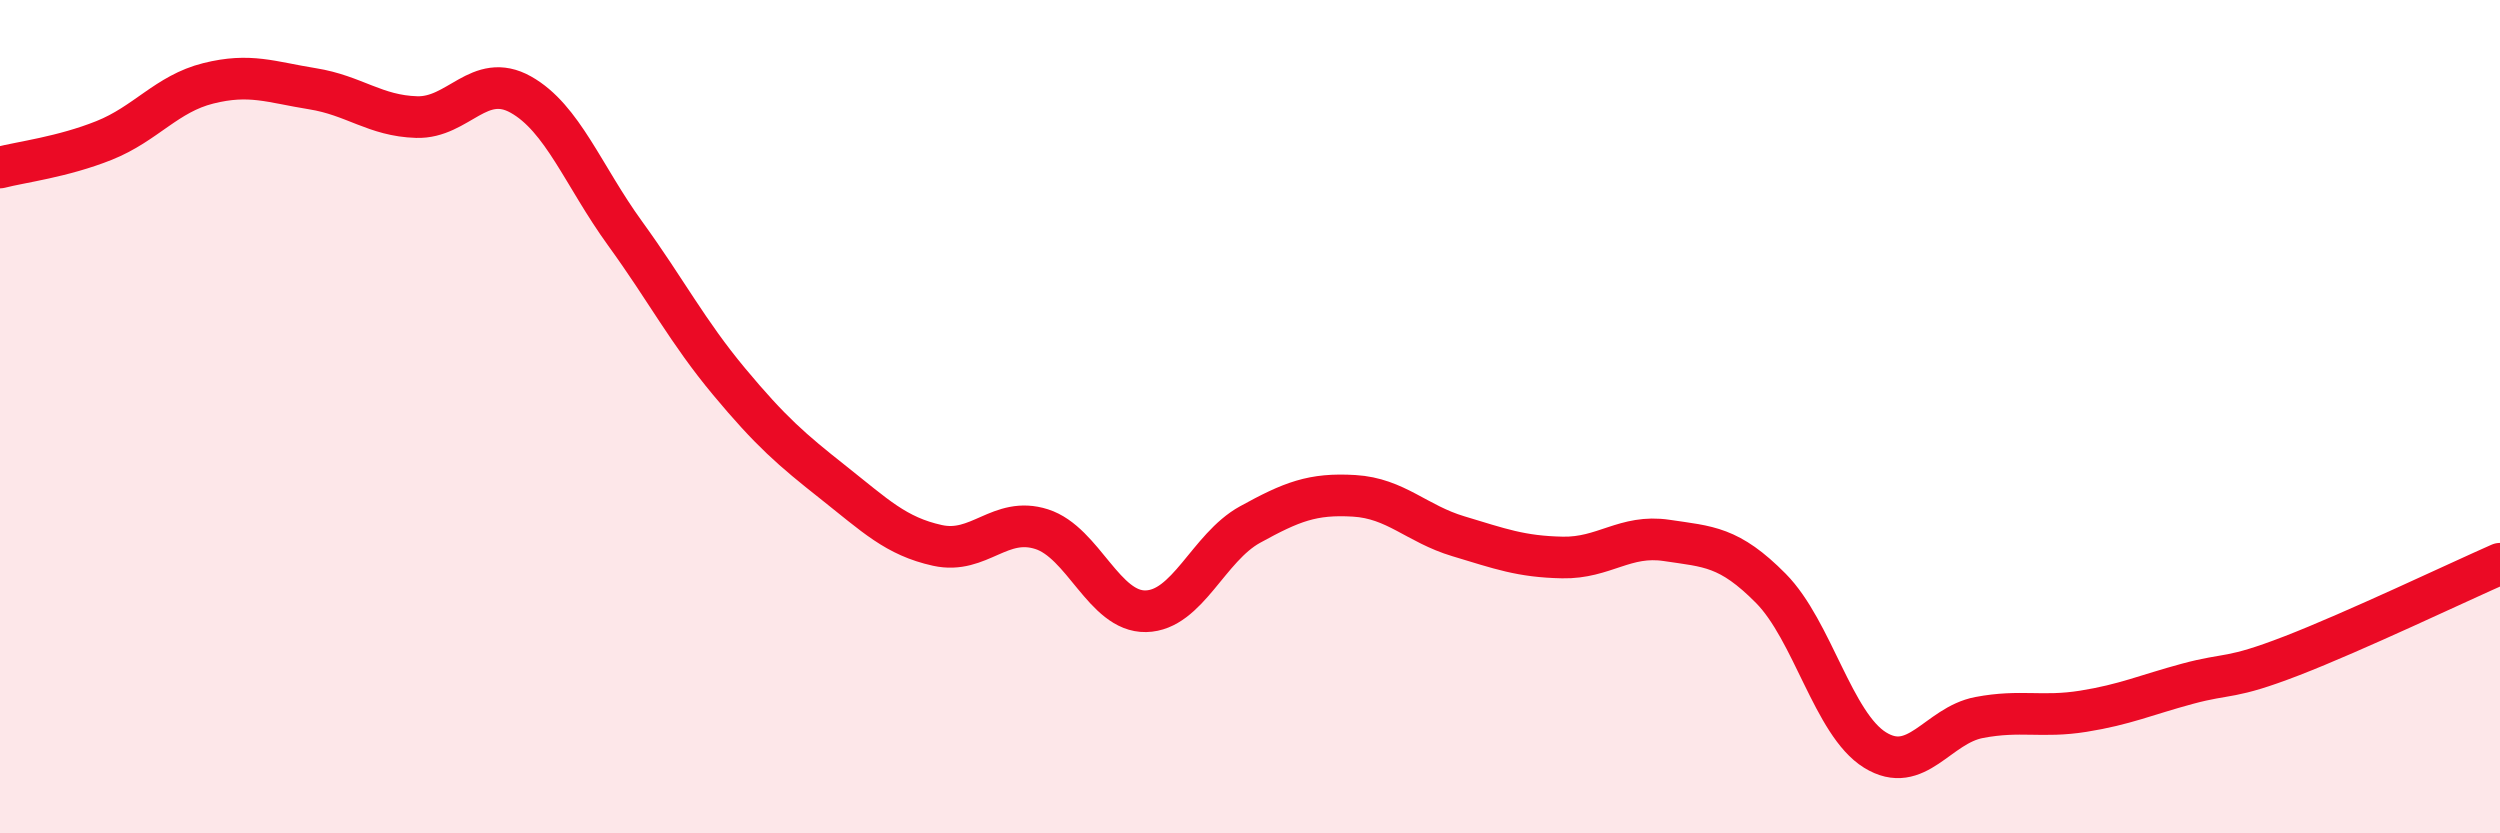
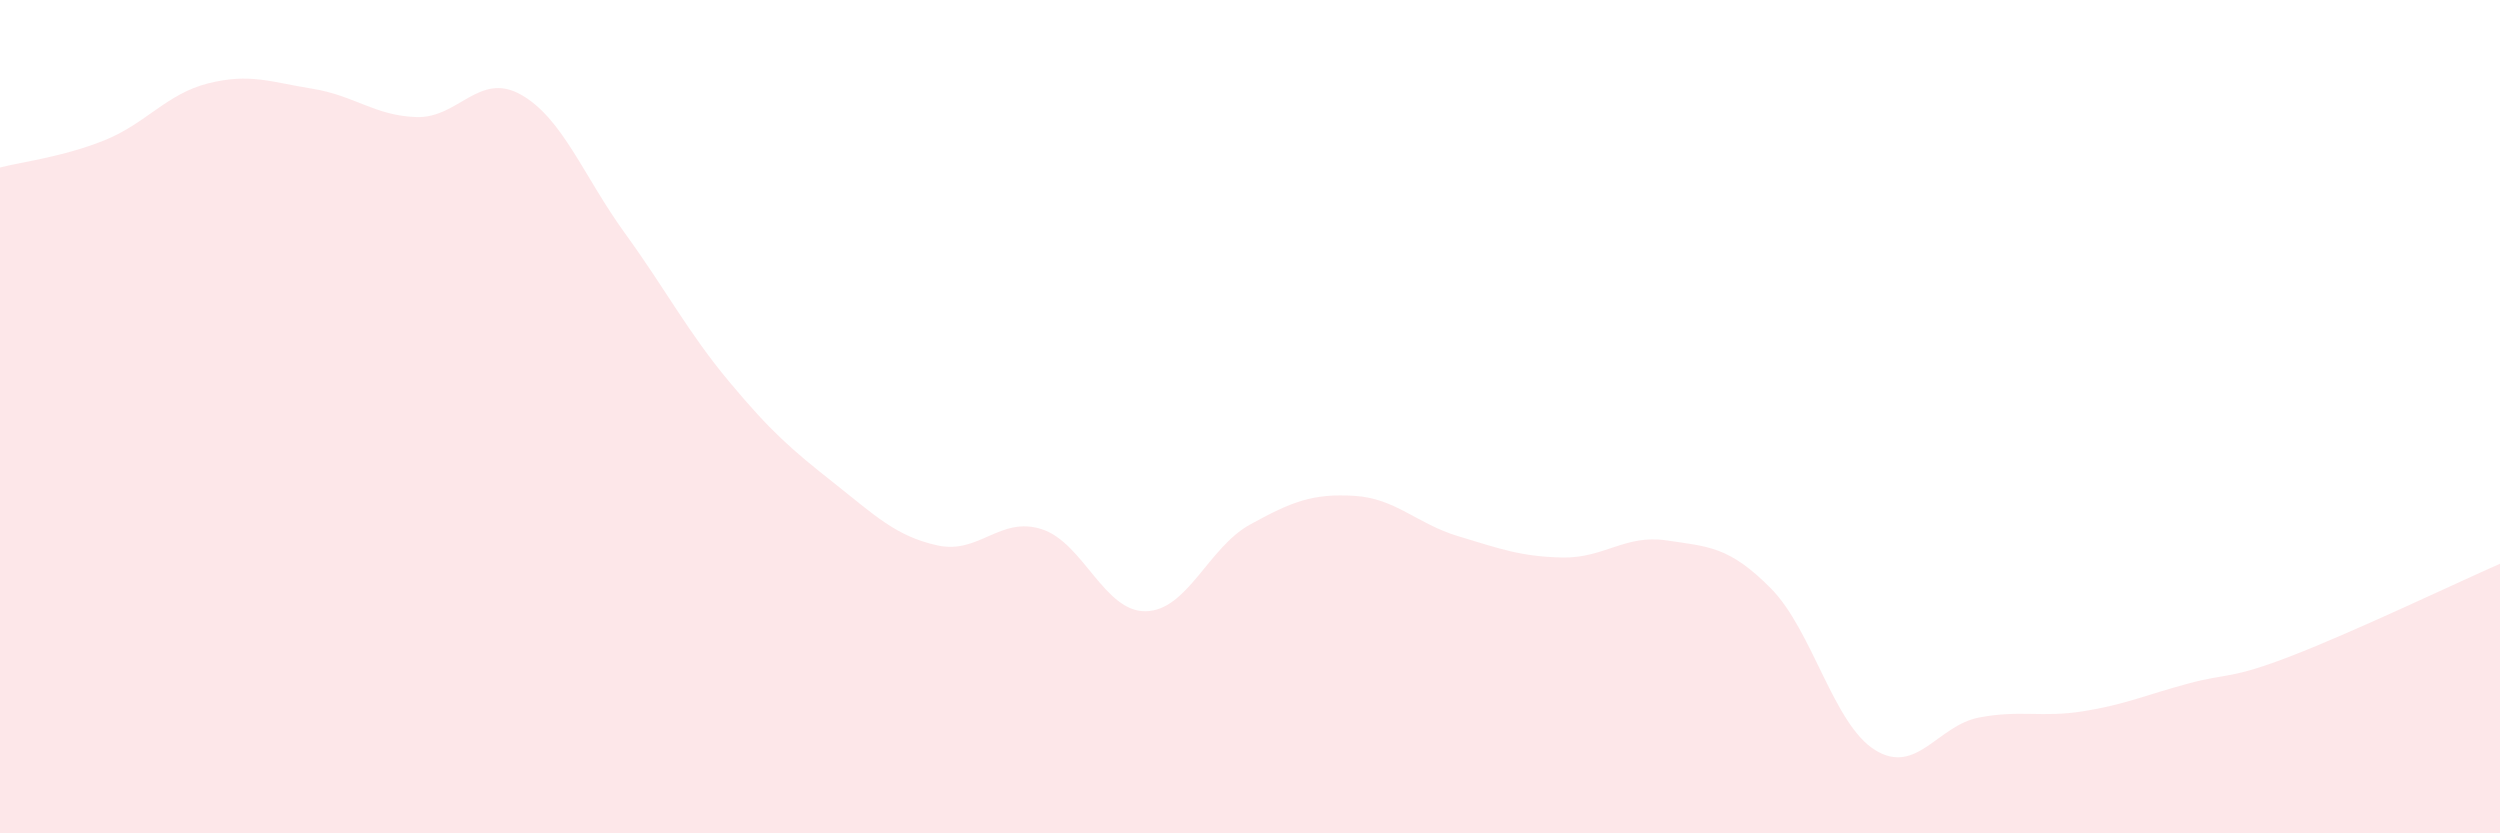
<svg xmlns="http://www.w3.org/2000/svg" width="60" height="20" viewBox="0 0 60 20">
  <path d="M 0,4.02 C 0.5,3.89 1.5,3.77 2.5,3.37 C 3.5,2.97 4,2.25 5,2 C 6,1.75 6.5,1.97 7.5,2.13 C 8.5,2.29 9,2.78 10,2.81 C 11,2.84 11.5,1.71 12.5,2.27 C 13.5,2.83 14,4.22 15,5.6 C 16,6.98 16.5,7.96 17.5,9.16 C 18.5,10.36 19,10.79 20,11.58 C 21,12.37 21.5,12.87 22.5,13.09 C 23.5,13.31 24,12.38 25,12.7 C 26,13.02 26.5,14.69 27.5,14.67 C 28.5,14.65 29,13.14 30,12.59 C 31,12.04 31.5,11.84 32.5,11.9 C 33.5,11.96 34,12.57 35,12.87 C 36,13.17 36.5,13.36 37.5,13.38 C 38.5,13.4 39,12.82 40,12.97 C 41,13.12 41.5,13.11 42.5,14.12 C 43.5,15.13 44,17.38 45,18 C 46,18.62 46.5,17.41 47.5,17.22 C 48.5,17.03 49,17.23 50,17.07 C 51,16.91 51.5,16.68 52.5,16.41 C 53.5,16.14 53.5,16.32 55,15.74 C 56.5,15.16 59,13.97 60,13.53L60 20L0 20Z" fill="#EB0A25" opacity="0.1" stroke-linecap="round" stroke-linejoin="round" />
-   <path d="M 0,4.02 C 0.5,3.89 1.5,3.77 2.5,3.37 C 3.5,2.97 4,2.25 5,2 C 6,1.75 6.5,1.97 7.5,2.13 C 8.5,2.29 9,2.78 10,2.81 C 11,2.84 11.5,1.71 12.5,2.27 C 13.5,2.83 14,4.22 15,5.6 C 16,6.98 16.5,7.96 17.5,9.16 C 18.5,10.36 19,10.79 20,11.58 C 21,12.37 21.5,12.87 22.5,13.09 C 23.5,13.31 24,12.38 25,12.7 C 26,13.02 26.5,14.69 27.5,14.67 C 28.5,14.65 29,13.14 30,12.59 C 31,12.04 31.5,11.84 32.5,11.9 C 33.5,11.96 34,12.57 35,12.87 C 36,13.17 36.5,13.36 37.5,13.38 C 38.5,13.4 39,12.82 40,12.97 C 41,13.12 41.5,13.11 42.5,14.12 C 43.5,15.13 44,17.38 45,18 C 46,18.62 46.5,17.41 47.5,17.22 C 48.5,17.03 49,17.23 50,17.07 C 51,16.91 51.5,16.68 52.5,16.41 C 53.5,16.14 53.5,16.32 55,15.74 C 56.5,15.16 59,13.97 60,13.53" stroke="#EB0A25" stroke-width="1" fill="none" stroke-linecap="round" stroke-linejoin="round" />
</svg>